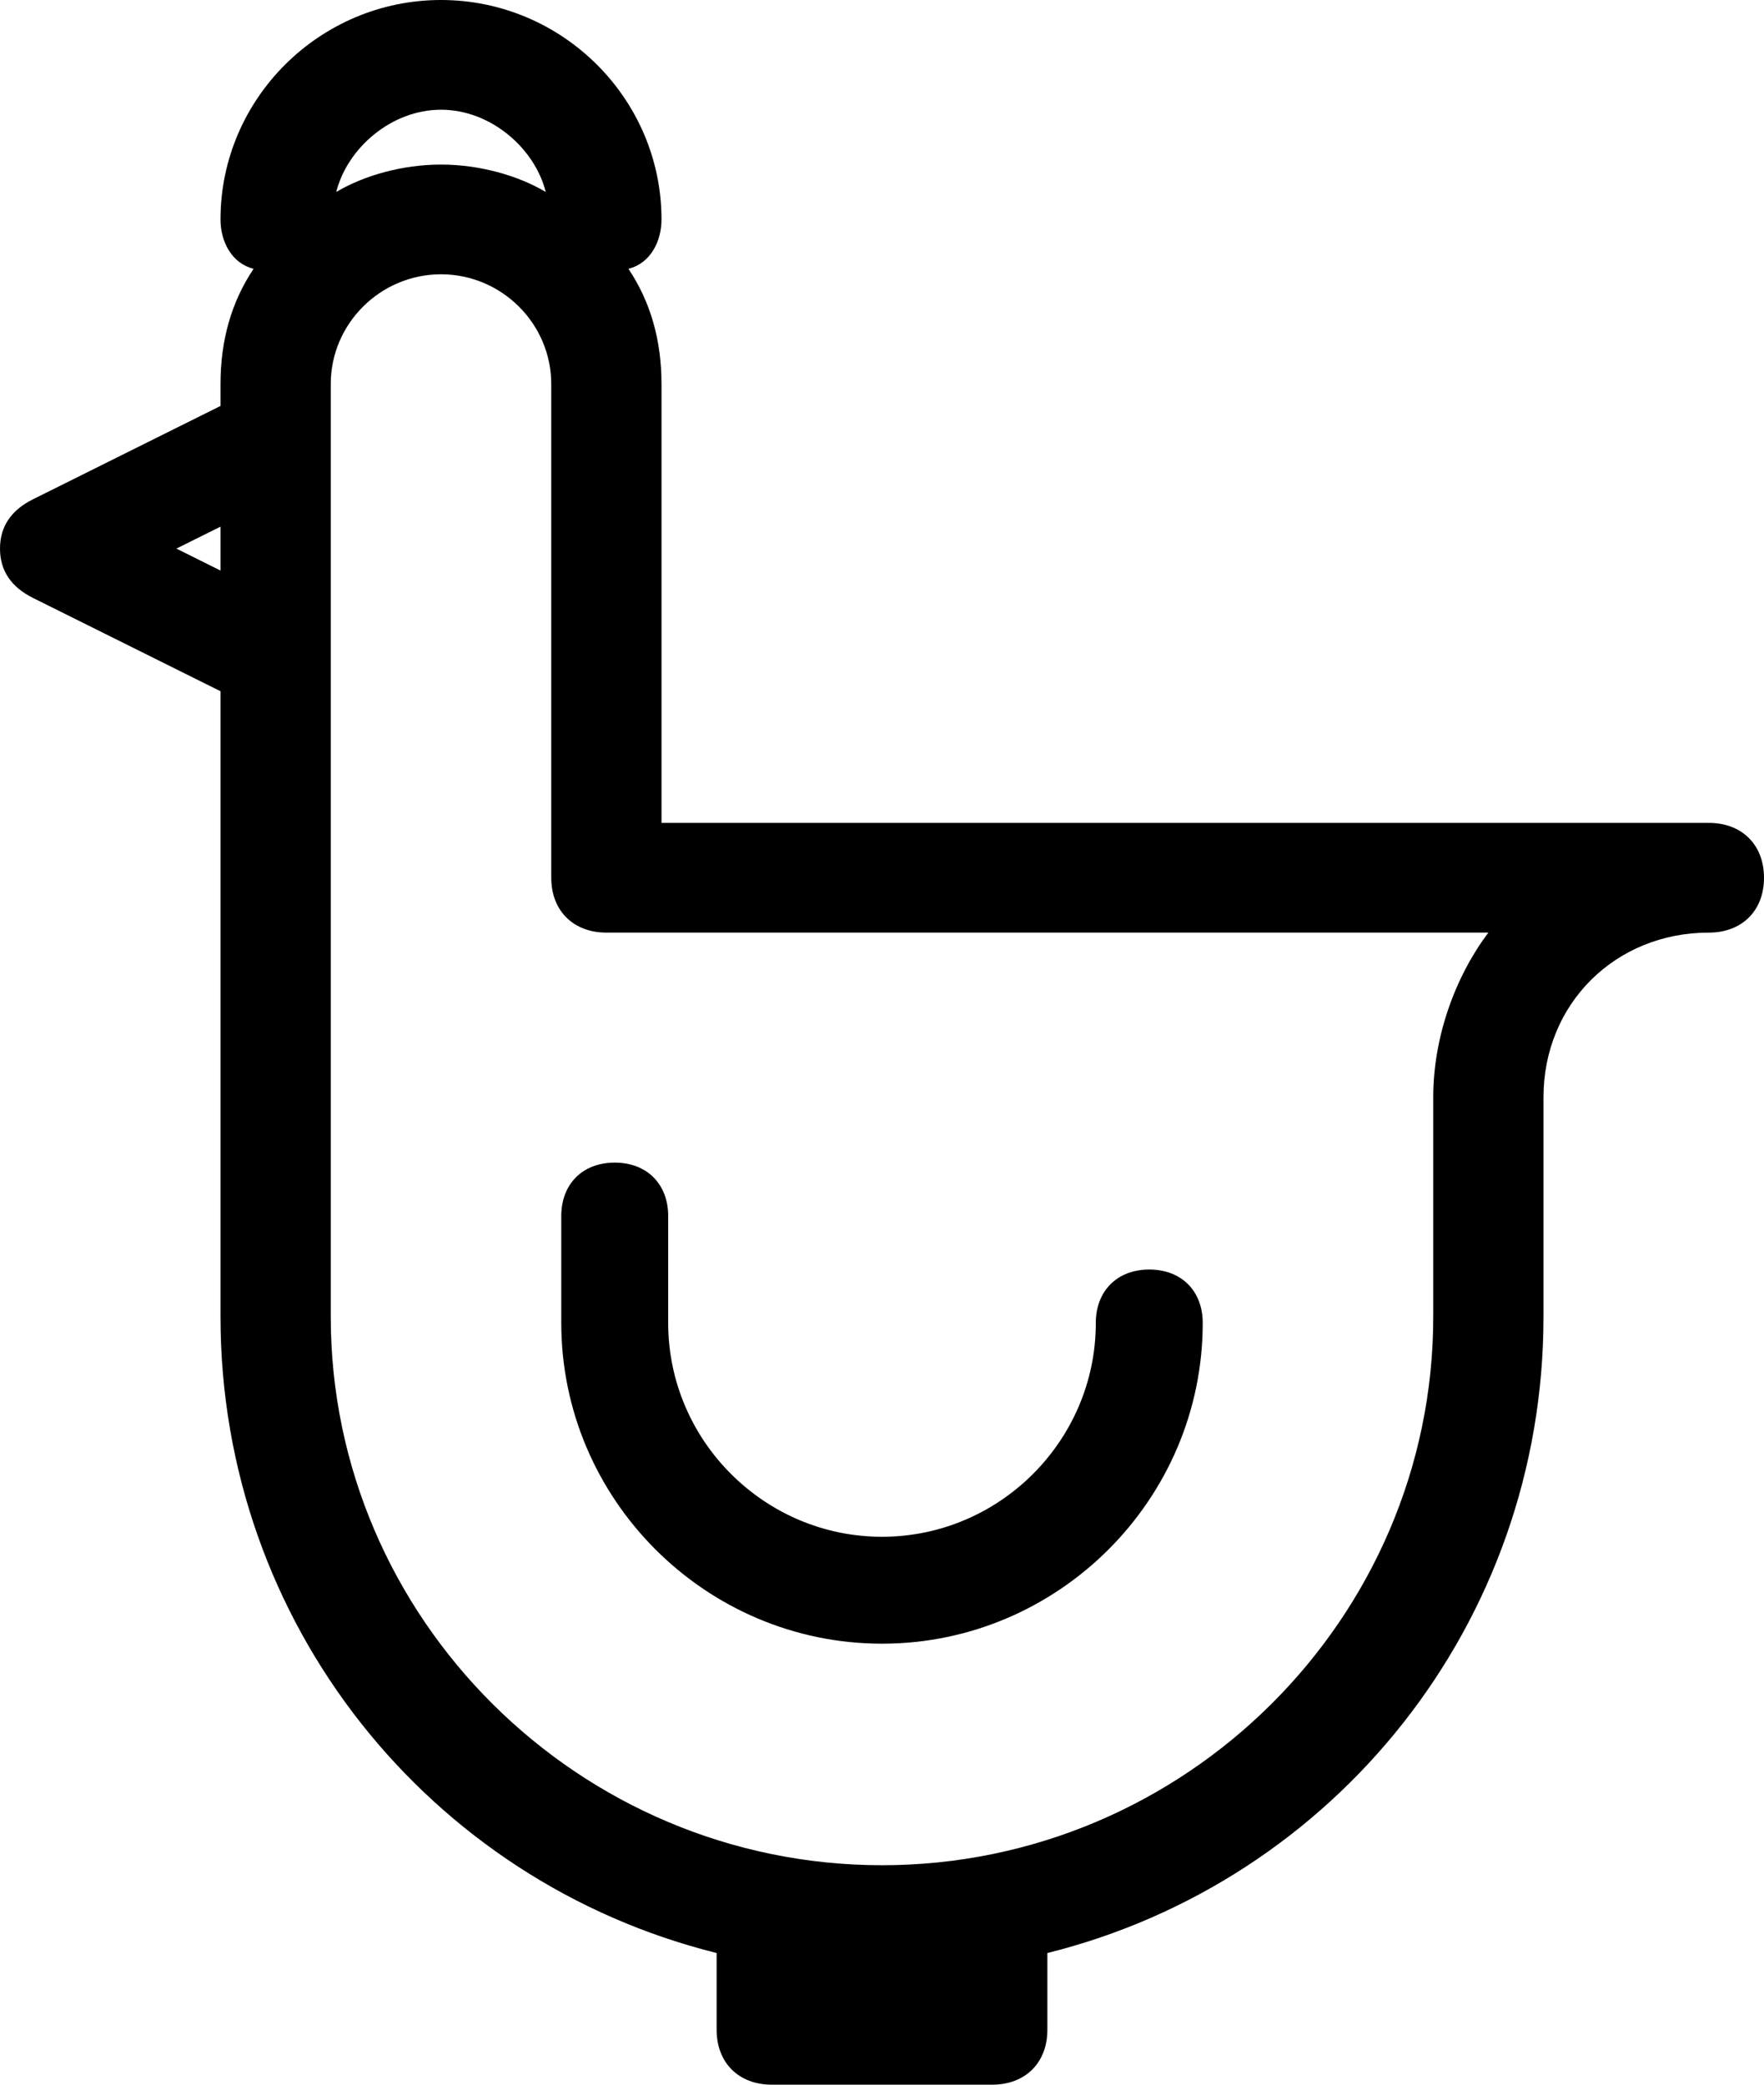
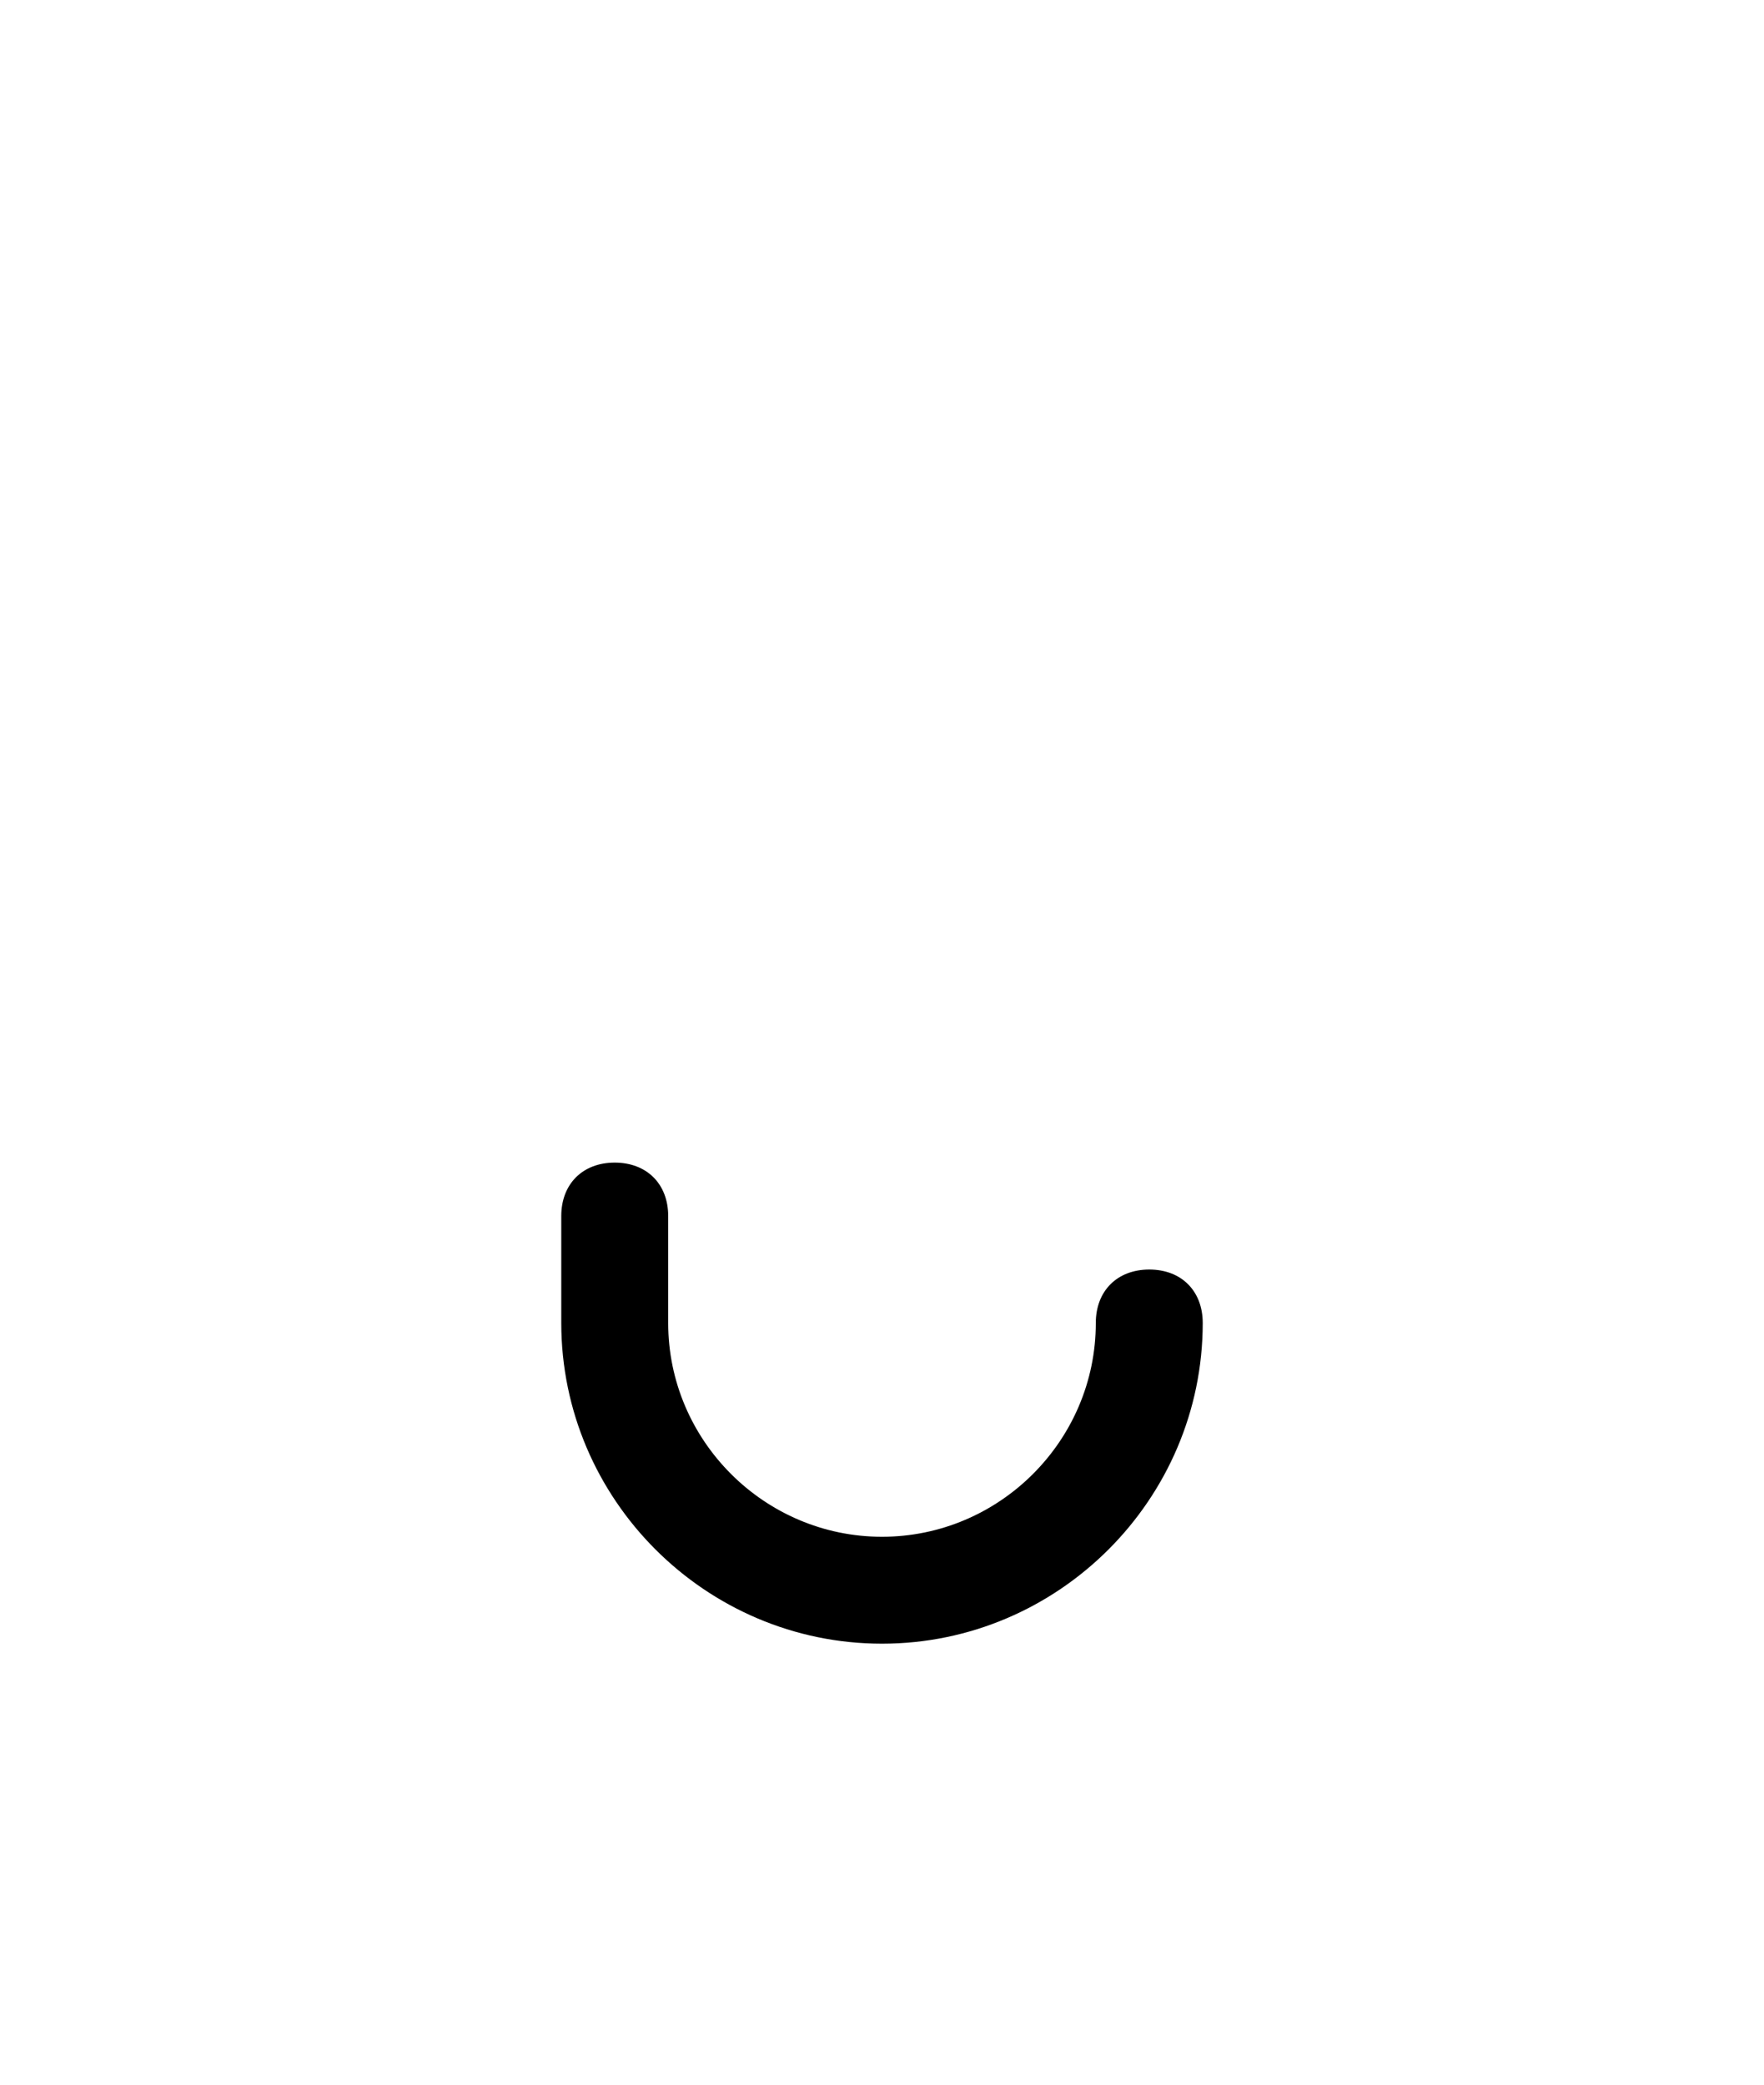
<svg xmlns="http://www.w3.org/2000/svg" width="44px" height="52px" viewBox="0 0 44 52" version="1.1">
  <title>Group 5</title>
  <g id="Operaciones" stroke="none" stroke-width="1" fill="none" fill-rule="evenodd">
    <g id="Op_Web" transform="translate(-1076, -1145)" fill="#000000">
      <g id="Group-7" transform="translate(1067, 1145)">
        <g id="Group-5" transform="translate(9, 0)">
          <path d="M14,30.333 L14,33 C14,37.4 17.6,41 22,41 C26.4,41 30,37.4 30,33 C30,32.2 29.467,31.667 28.667,31.667 C27.867,31.667 27.333,32.2 27.333,33 C27.333,35.933 24.933,38.333 22,38.333 C19.067,38.333 16.667,35.933 16.667,33 L16.667,30.333 C16.667,29.533 16.133,29 15.333,29 C14.533,29 14,29.533 14,30.333" id="Fill-1" />
-           <path d="M35.75,27.368 L35.75,32.842 C35.75,40.368 29.562,46.526 22,46.526 C14.438,46.526 8.25,40.368 8.25,32.842 L8.25,9.579 C8.25,8.074 9.488,6.842 11,6.842 C12.512,6.842 13.75,8.074 13.75,9.579 L13.75,21.895 C13.75,22.716 14.3,23.263 15.125,23.263 L37.125,23.263 C36.3,24.358 35.75,25.863 35.75,27.368 L35.75,27.368 Z M4.4,13.684 L5.5,13.137 L5.5,14.232 L4.4,13.684 Z M11,2.737 C12.238,2.737 13.338,3.695 13.613,4.789 C12.925,4.379 11.963,4.105 11,4.105 C10.037,4.105 9.075,4.379 8.387,4.789 C8.662,3.695 9.762,2.737 11,2.737 L11,2.737 Z M42.625,20.526 L16.5,20.526 L16.5,9.579 C16.5,8.484 16.225,7.526 15.675,6.705 C16.225,6.568 16.5,6.021 16.5,5.474 C16.5,2.463 14.025,0 11,0 C7.975,0 5.5,2.463 5.5,5.474 C5.5,6.021 5.775,6.568 6.325,6.705 C5.775,7.526 5.5,8.484 5.5,9.579 L5.5,10.126 L0.825,12.453 C0.275,12.726 0,13.137 0,13.684 C0,14.232 0.275,14.642 0.825,14.916 L5.5,17.242 L5.5,32.842 C5.5,40.505 10.725,46.937 17.875,48.716 L17.875,50.632 C17.875,51.453 18.425,52 19.25,52 L24.75,52 C25.575,52 26.125,51.453 26.125,50.632 L26.125,48.716 C33.275,46.937 38.5,40.505 38.5,32.842 L38.5,27.368 C38.5,25.042 40.288,23.263 42.625,23.263 C43.45,23.263 44,22.716 44,21.895 C44,21.074 43.45,20.526 42.625,20.526 L42.625,20.526 Z" id="Fill-3" />
        </g>
      </g>
    </g>
  </g>
</svg>